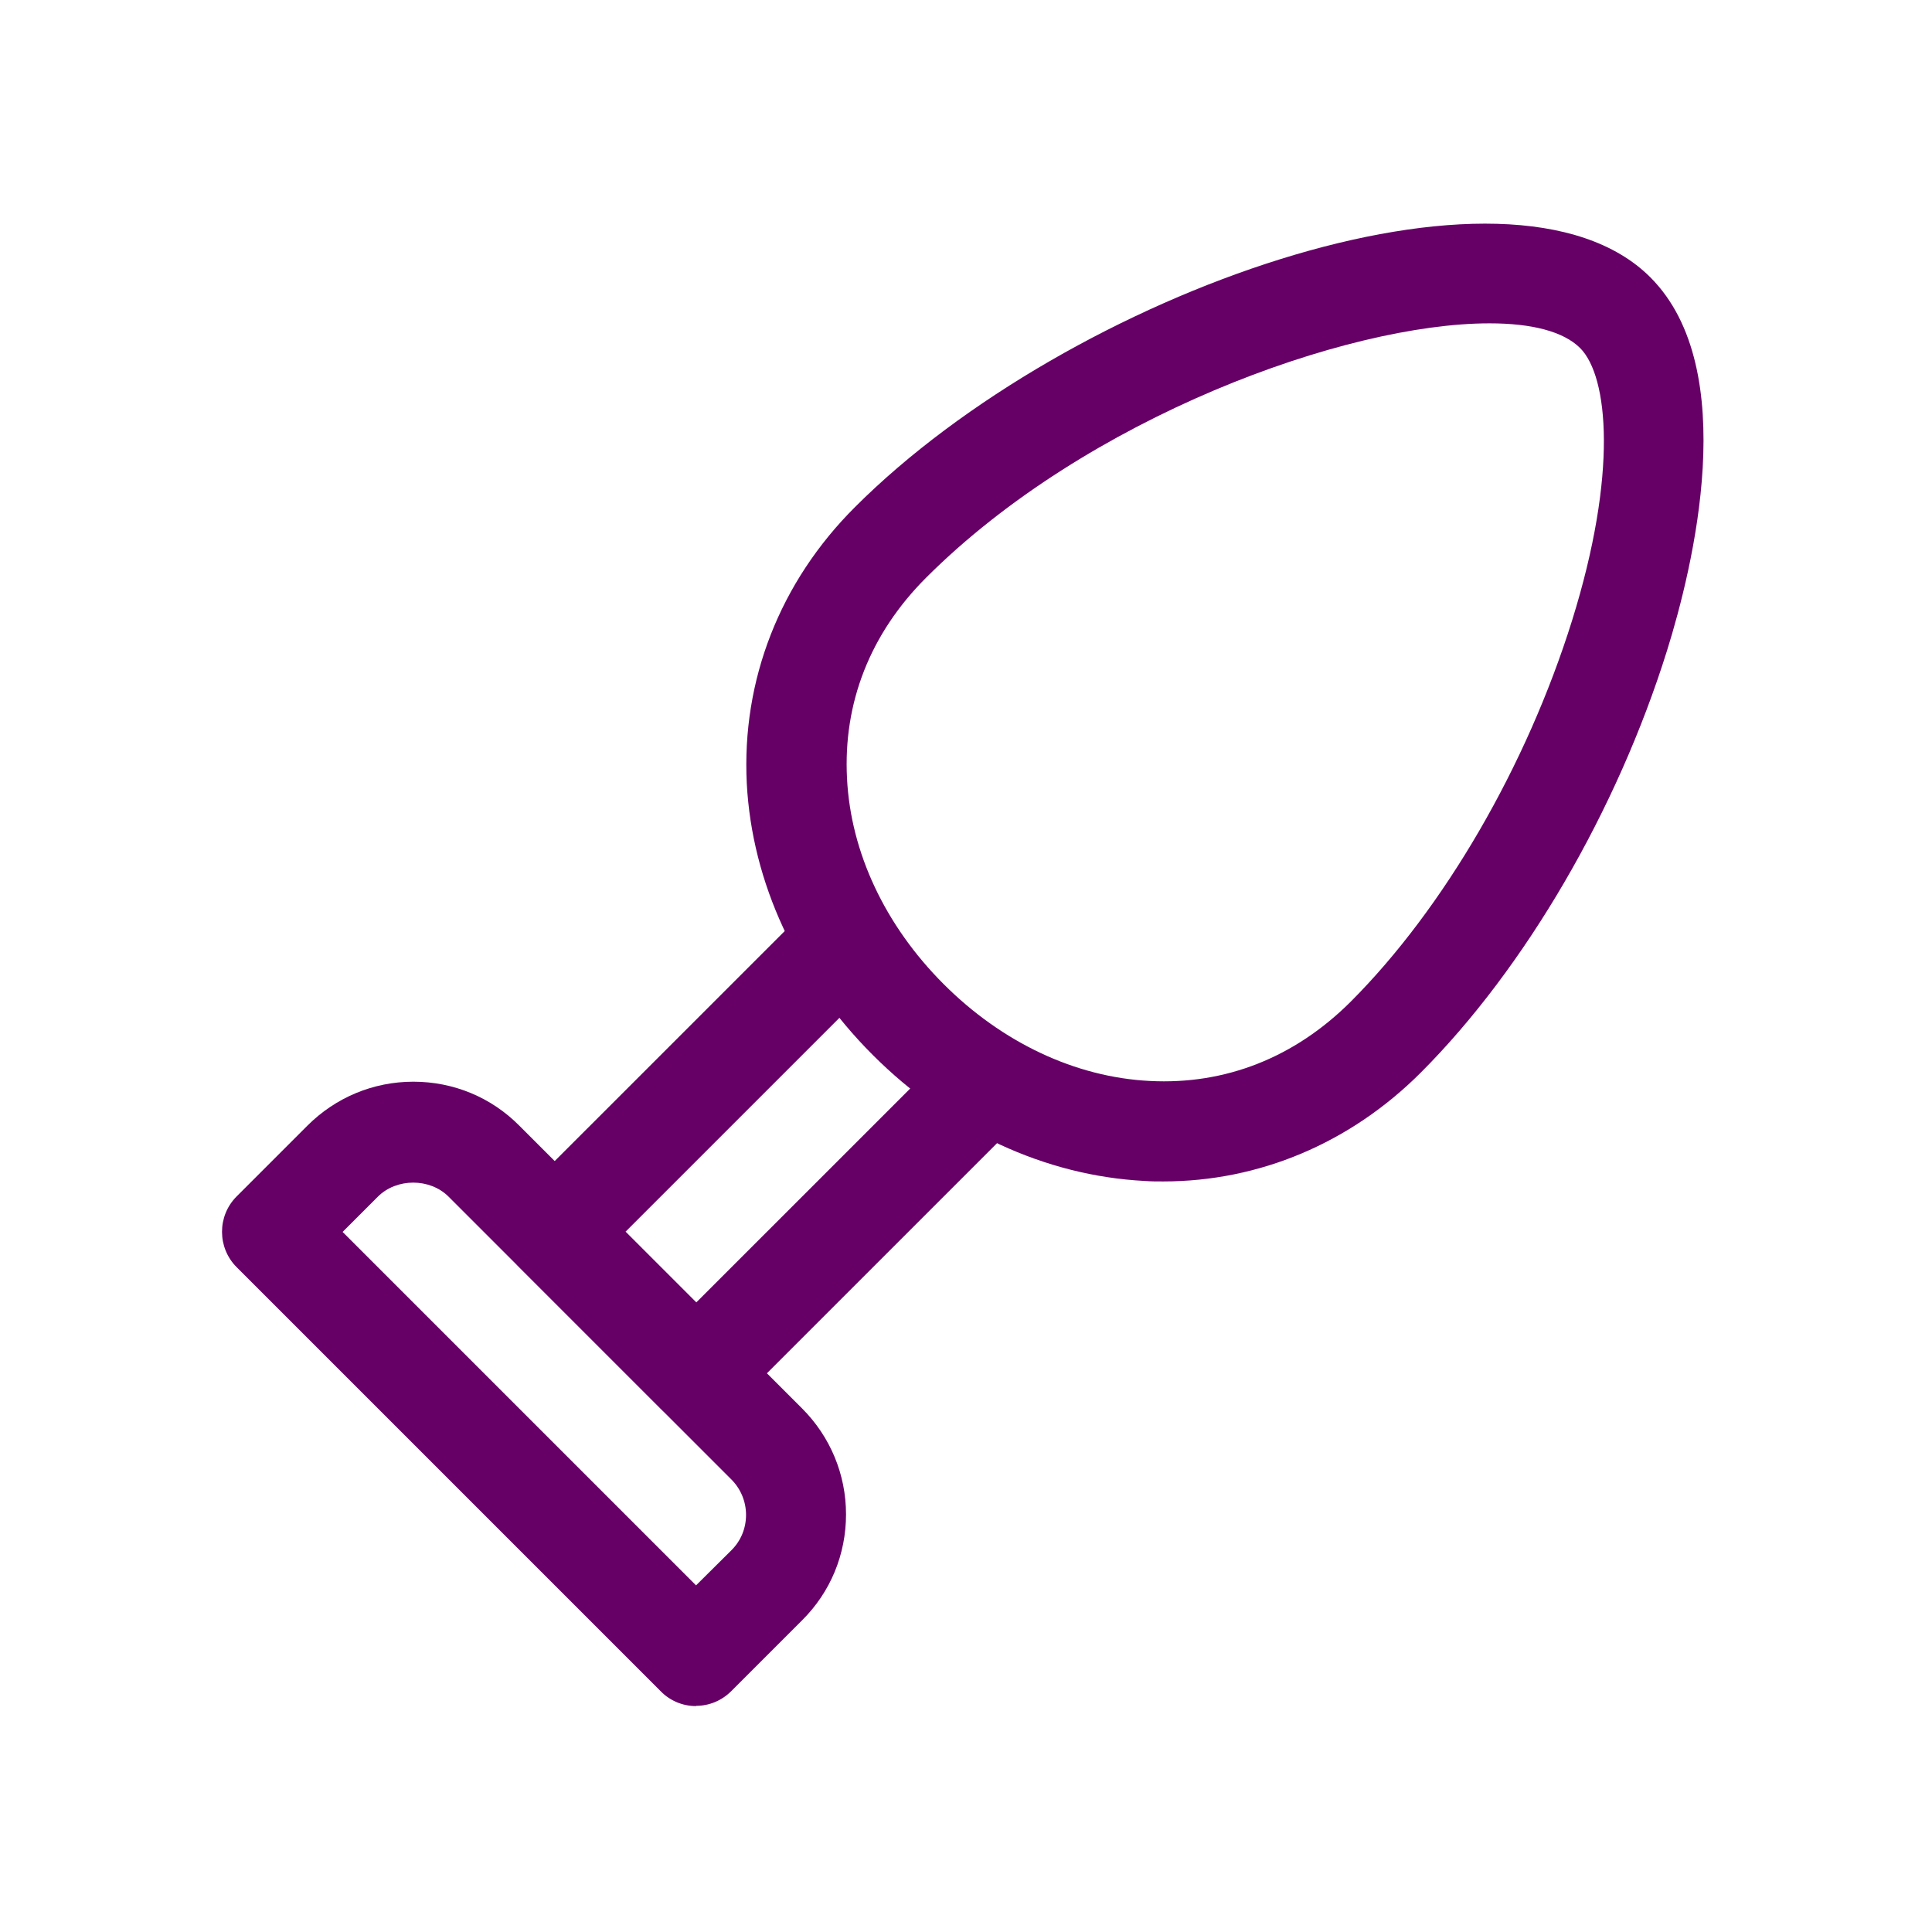
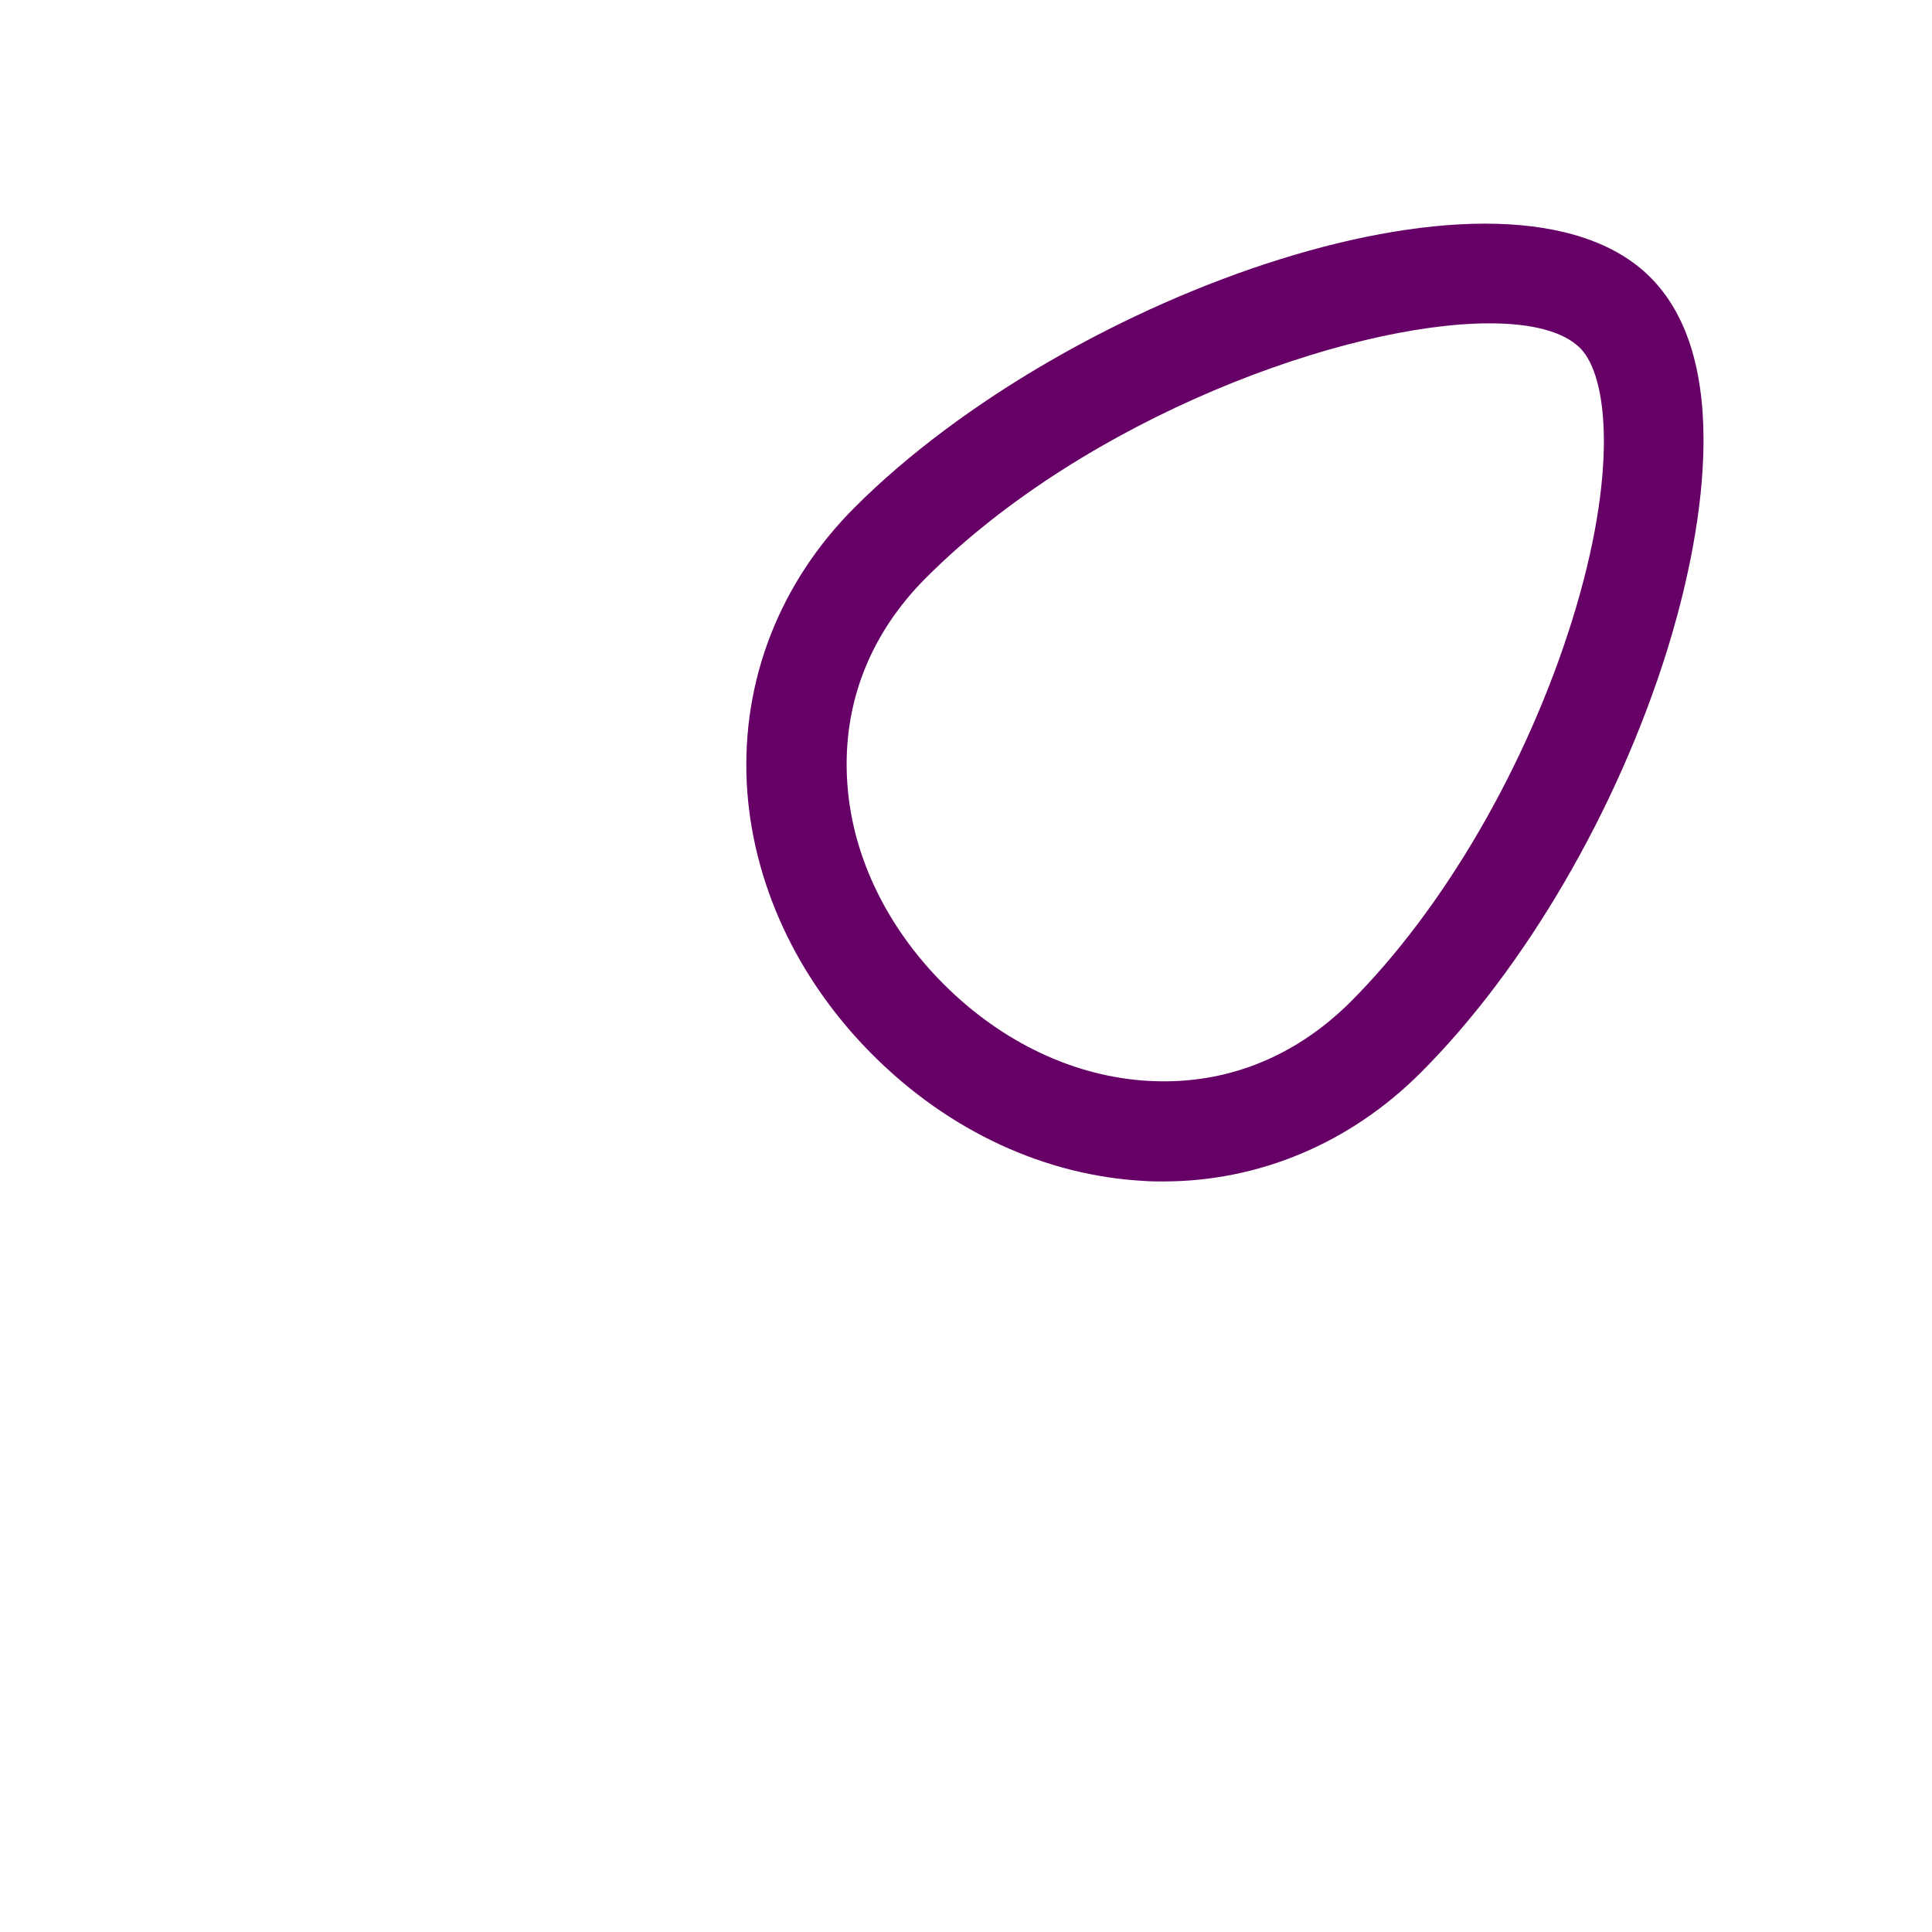
<svg xmlns="http://www.w3.org/2000/svg" width="201" height="201" viewBox="0 0 201 201" fill="none">
-   <path d="M72.415 177.497C71.037 177.497 69.711 176.951 68.749 175.963L24.619 131.833C22.591 129.804 22.591 126.502 24.619 124.473L31.978 117.114C34.917 114.175 38.843 112.537 43.004 112.537C47.165 112.537 51.092 114.149 54.03 117.114L83.442 146.525C86.38 149.464 88.018 153.39 88.018 157.551C88.018 161.712 86.406 165.639 83.442 168.577L76.082 175.937C75.094 176.925 73.794 177.471 72.415 177.471V177.497ZM35.645 128.166L72.415 164.937L76.108 161.27C77.096 160.282 77.616 158.981 77.616 157.603C77.616 156.225 77.07 154.899 76.082 153.911L46.671 124.499C44.721 122.549 41.262 122.549 39.312 124.499L35.645 128.166Z" fill="#660066" />
-   <path d="M72.415 148.087C71.037 148.087 69.711 147.541 68.749 146.552L54.03 131.834C52.002 129.805 52.002 126.503 54.03 124.474L84.378 94.127L91.737 101.486L65.082 128.141L72.441 135.5L99.096 108.846L106.456 116.205L76.108 146.552C75.12 147.541 73.82 148.087 72.441 148.087H72.415Z" fill="#660066" />
  <path d="M121.018 122.914C120.368 122.914 119.692 122.914 119.042 122.862C108.744 122.316 98.732 117.687 90.8 109.755C82.895 101.85 78.24 91.812 77.694 81.514C77.148 70.774 81.127 60.555 88.954 52.753C111.266 30.441 157.112 14.24 171.701 28.855C181.245 38.399 176.096 59.15 173.443 67.654C168.242 84.323 158.647 100.758 147.803 111.602C140.469 118.935 131.004 122.914 121.018 122.914ZM154.954 33.64C140.053 33.64 113.061 43.392 96.34 60.112C90.54 65.912 87.706 73.115 88.122 80.994C88.512 88.718 92.101 96.311 98.186 102.396C104.271 108.481 111.89 112.07 119.614 112.46C127.493 112.876 134.696 110.015 140.495 104.242C150.221 94.517 158.829 79.694 163.562 64.533C168.32 49.269 167.332 39.153 164.394 36.214C162.651 34.472 159.323 33.64 154.98 33.64H154.954Z" fill="#660066" />
</svg>